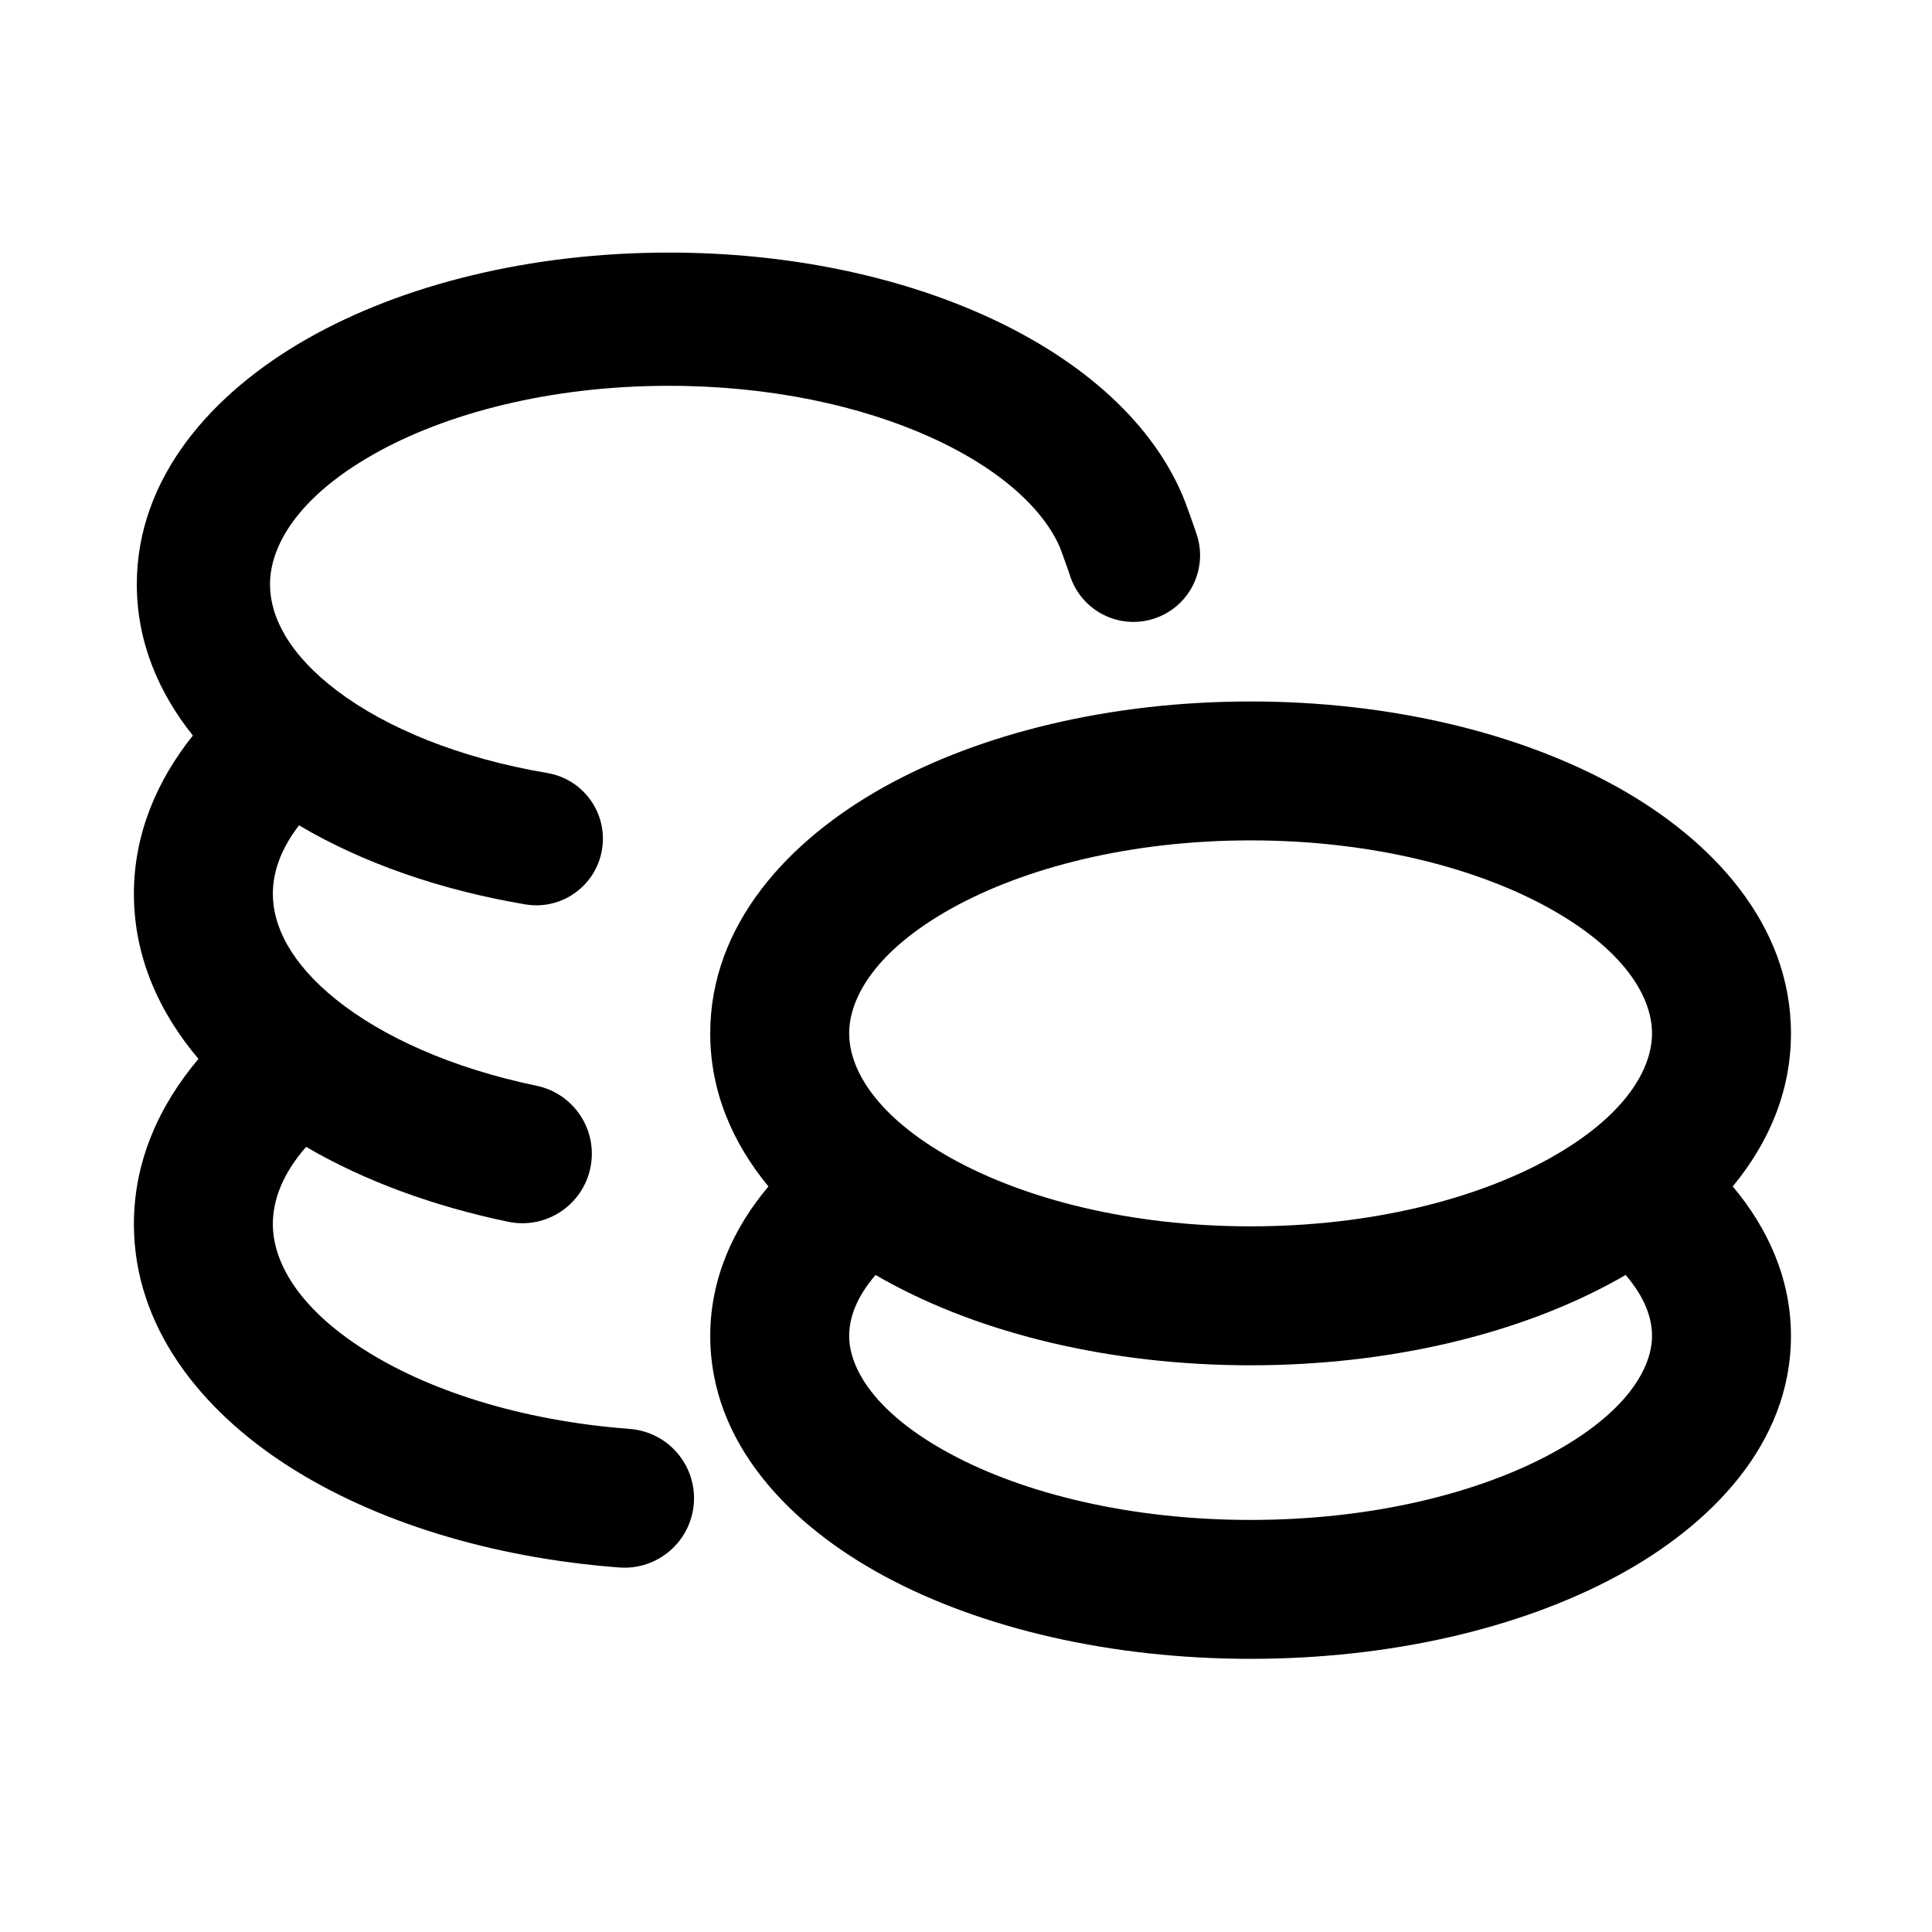
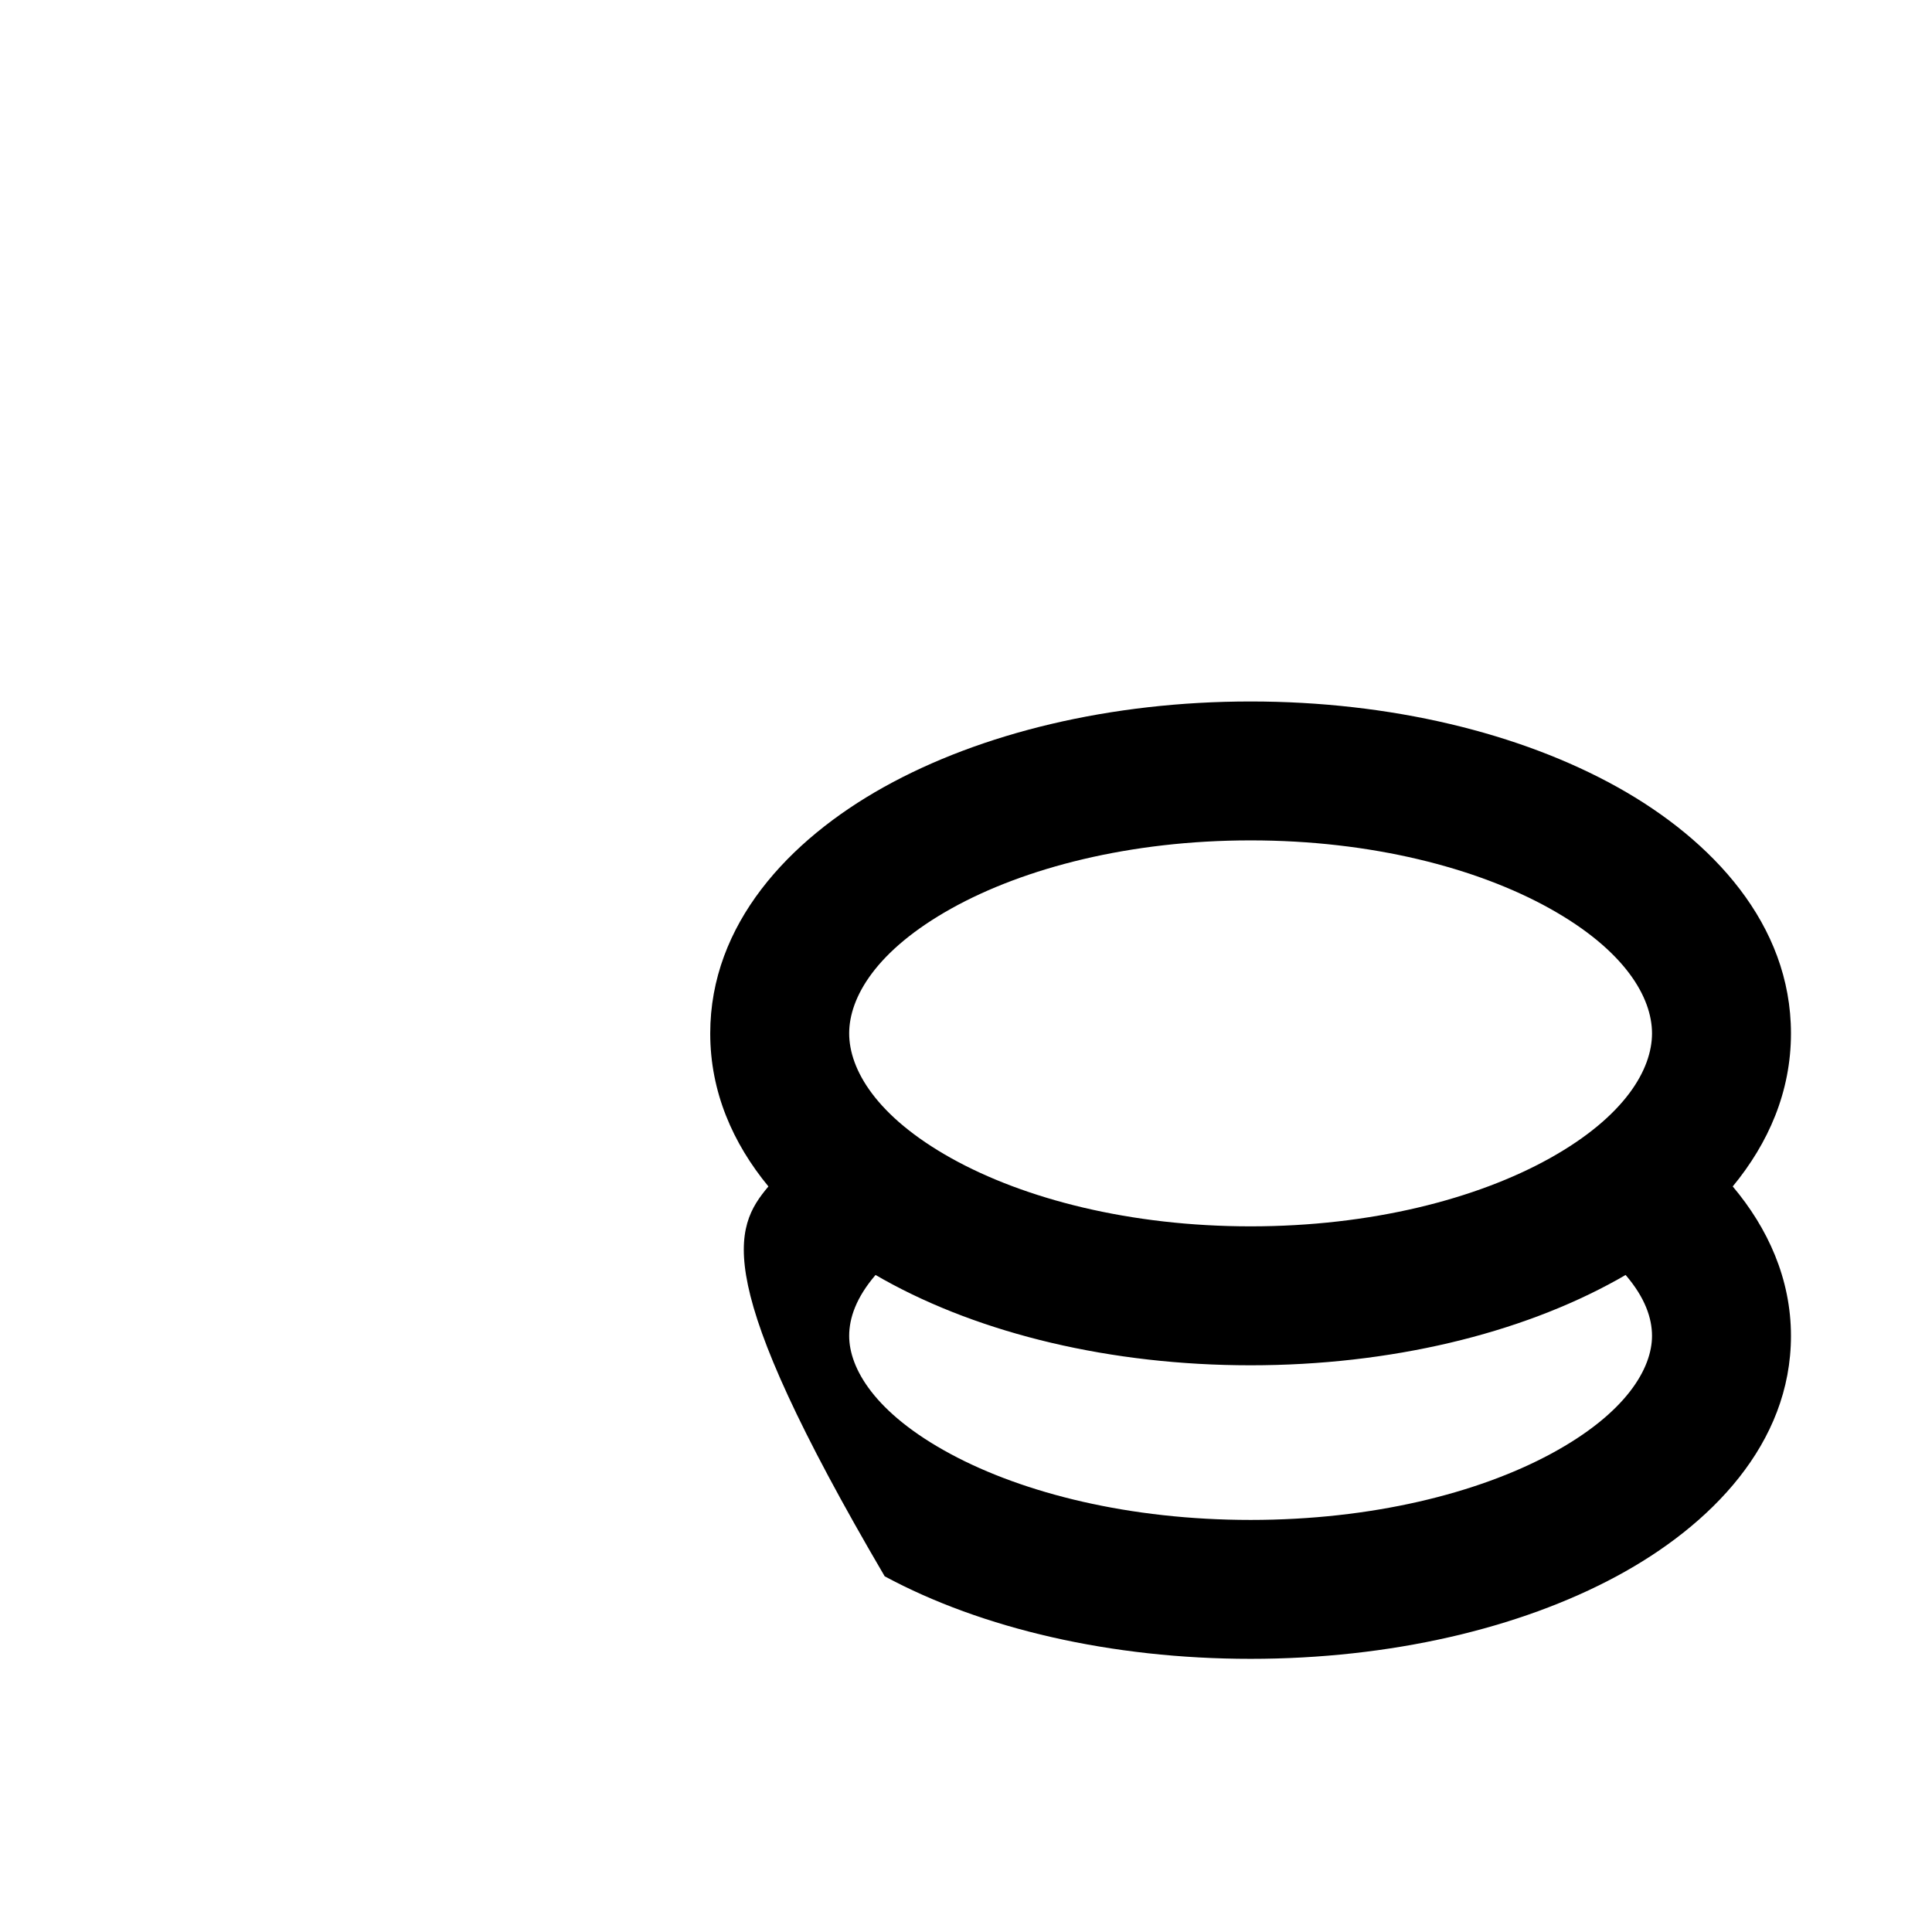
<svg xmlns="http://www.w3.org/2000/svg" width="49" height="49" viewBox="0 0 49 49" fill="none">
-   <path d="M6.848 14.822C6.848 13.835 7.566 12.609 9.453 11.534C11.292 10.486 13.944 9.785 16.966 9.785C19.533 9.785 21.844 10.292 23.614 11.095C25.421 11.914 26.483 12.951 26.884 13.888C26.881 13.882 26.882 13.883 26.885 13.892C26.89 13.904 26.901 13.932 26.918 13.979C26.943 14.047 26.974 14.133 27.006 14.221C27.038 14.309 27.068 14.397 27.094 14.469C27.106 14.505 27.117 14.537 27.125 14.561L27.136 14.591L27.139 14.602C27.425 15.49 28.377 15.978 29.265 15.691C30.153 15.405 30.641 14.453 30.355 13.566C30.31 13.426 30.075 12.757 29.99 12.559C29.132 10.553 27.235 9.027 25.009 8.018C22.748 6.992 19.953 6.406 16.966 6.406C13.467 6.406 10.216 7.211 7.781 8.598C5.395 9.958 3.47 12.094 3.47 14.822C3.47 16.275 4.022 17.567 4.892 18.655C3.98 19.793 3.396 21.153 3.396 22.67C3.396 24.269 4.04 25.683 5.034 26.856C4.042 28.028 3.396 29.447 3.396 31.043C3.396 33.656 5.099 35.756 7.283 37.165C9.496 38.593 12.464 39.51 15.707 39.755C16.677 39.828 17.523 39.101 17.597 38.131C17.67 37.161 16.943 36.315 15.973 36.241C13.186 36.031 10.814 35.25 9.194 34.204C7.544 33.14 6.92 31.99 6.92 31.043C6.92 30.441 7.163 29.775 7.763 29.087C9.236 29.948 10.991 30.592 12.889 30.987C13.842 31.185 14.775 30.574 14.973 29.621C15.172 28.668 14.56 27.735 13.607 27.537C11.447 27.088 9.699 26.291 8.534 25.358C7.366 24.423 6.92 23.48 6.92 22.67C6.92 22.13 7.114 21.542 7.584 20.932C9.197 21.889 11.173 22.574 13.32 22.937C14.24 23.093 15.112 22.473 15.267 21.553C15.423 20.633 14.803 19.762 13.883 19.606C11.641 19.227 9.8 18.46 8.565 17.531C7.321 16.595 6.848 15.636 6.848 14.822Z" fill="black" />
-   <path fill-rule="evenodd" clip-rule="evenodd" d="M22.415 19.963C24.884 18.587 28.177 17.791 31.718 17.791C35.258 17.791 38.551 18.587 41.021 19.963C43.432 21.307 45.423 23.443 45.423 26.209C45.423 27.693 44.85 28.995 43.946 30.091C44.836 31.147 45.423 32.433 45.423 33.881C45.423 36.615 43.391 38.691 40.998 39.979C38.533 41.306 35.249 42.072 31.718 42.072C28.187 42.072 24.902 41.306 22.438 39.979C20.044 38.691 18.013 36.615 18.013 33.881C18.013 32.433 18.6 31.147 19.489 30.091C18.586 28.995 18.013 27.693 18.013 26.209C18.013 23.443 20.004 21.307 22.415 19.963ZM24.13 23.041C22.219 24.107 21.537 25.298 21.537 26.209C21.537 27.119 22.219 28.311 24.13 29.377C25.983 30.409 28.662 31.103 31.718 31.103C34.773 31.103 37.452 30.409 39.305 29.377C41.217 28.311 41.899 27.119 41.899 26.209C41.899 25.298 41.217 24.107 39.305 23.041C37.452 22.009 34.773 21.314 31.718 21.314C28.662 21.314 25.983 22.009 24.13 23.041ZM41.021 32.455C41.091 32.416 41.16 32.376 41.229 32.336C41.721 32.908 41.899 33.429 41.899 33.881C41.899 34.697 41.257 35.837 39.328 36.876C37.47 37.876 34.783 38.549 31.718 38.549C28.653 38.549 25.966 37.876 24.108 36.876C22.178 35.837 21.537 34.697 21.537 33.881C21.537 33.429 21.715 32.908 22.206 32.336C22.275 32.376 22.345 32.416 22.415 32.455C24.884 33.831 28.177 34.627 31.718 34.627C35.258 34.627 38.551 33.831 41.021 32.455Z" fill="black" />
+   <path fill-rule="evenodd" clip-rule="evenodd" d="M22.415 19.963C24.884 18.587 28.177 17.791 31.718 17.791C35.258 17.791 38.551 18.587 41.021 19.963C43.432 21.307 45.423 23.443 45.423 26.209C45.423 27.693 44.85 28.995 43.946 30.091C44.836 31.147 45.423 32.433 45.423 33.881C45.423 36.615 43.391 38.691 40.998 39.979C38.533 41.306 35.249 42.072 31.718 42.072C28.187 42.072 24.902 41.306 22.438 39.979C18.013 32.433 18.6 31.147 19.489 30.091C18.586 28.995 18.013 27.693 18.013 26.209C18.013 23.443 20.004 21.307 22.415 19.963ZM24.13 23.041C22.219 24.107 21.537 25.298 21.537 26.209C21.537 27.119 22.219 28.311 24.13 29.377C25.983 30.409 28.662 31.103 31.718 31.103C34.773 31.103 37.452 30.409 39.305 29.377C41.217 28.311 41.899 27.119 41.899 26.209C41.899 25.298 41.217 24.107 39.305 23.041C37.452 22.009 34.773 21.314 31.718 21.314C28.662 21.314 25.983 22.009 24.13 23.041ZM41.021 32.455C41.091 32.416 41.16 32.376 41.229 32.336C41.721 32.908 41.899 33.429 41.899 33.881C41.899 34.697 41.257 35.837 39.328 36.876C37.47 37.876 34.783 38.549 31.718 38.549C28.653 38.549 25.966 37.876 24.108 36.876C22.178 35.837 21.537 34.697 21.537 33.881C21.537 33.429 21.715 32.908 22.206 32.336C22.275 32.376 22.345 32.416 22.415 32.455C24.884 33.831 28.177 34.627 31.718 34.627C35.258 34.627 38.551 33.831 41.021 32.455Z" fill="black" />
</svg>